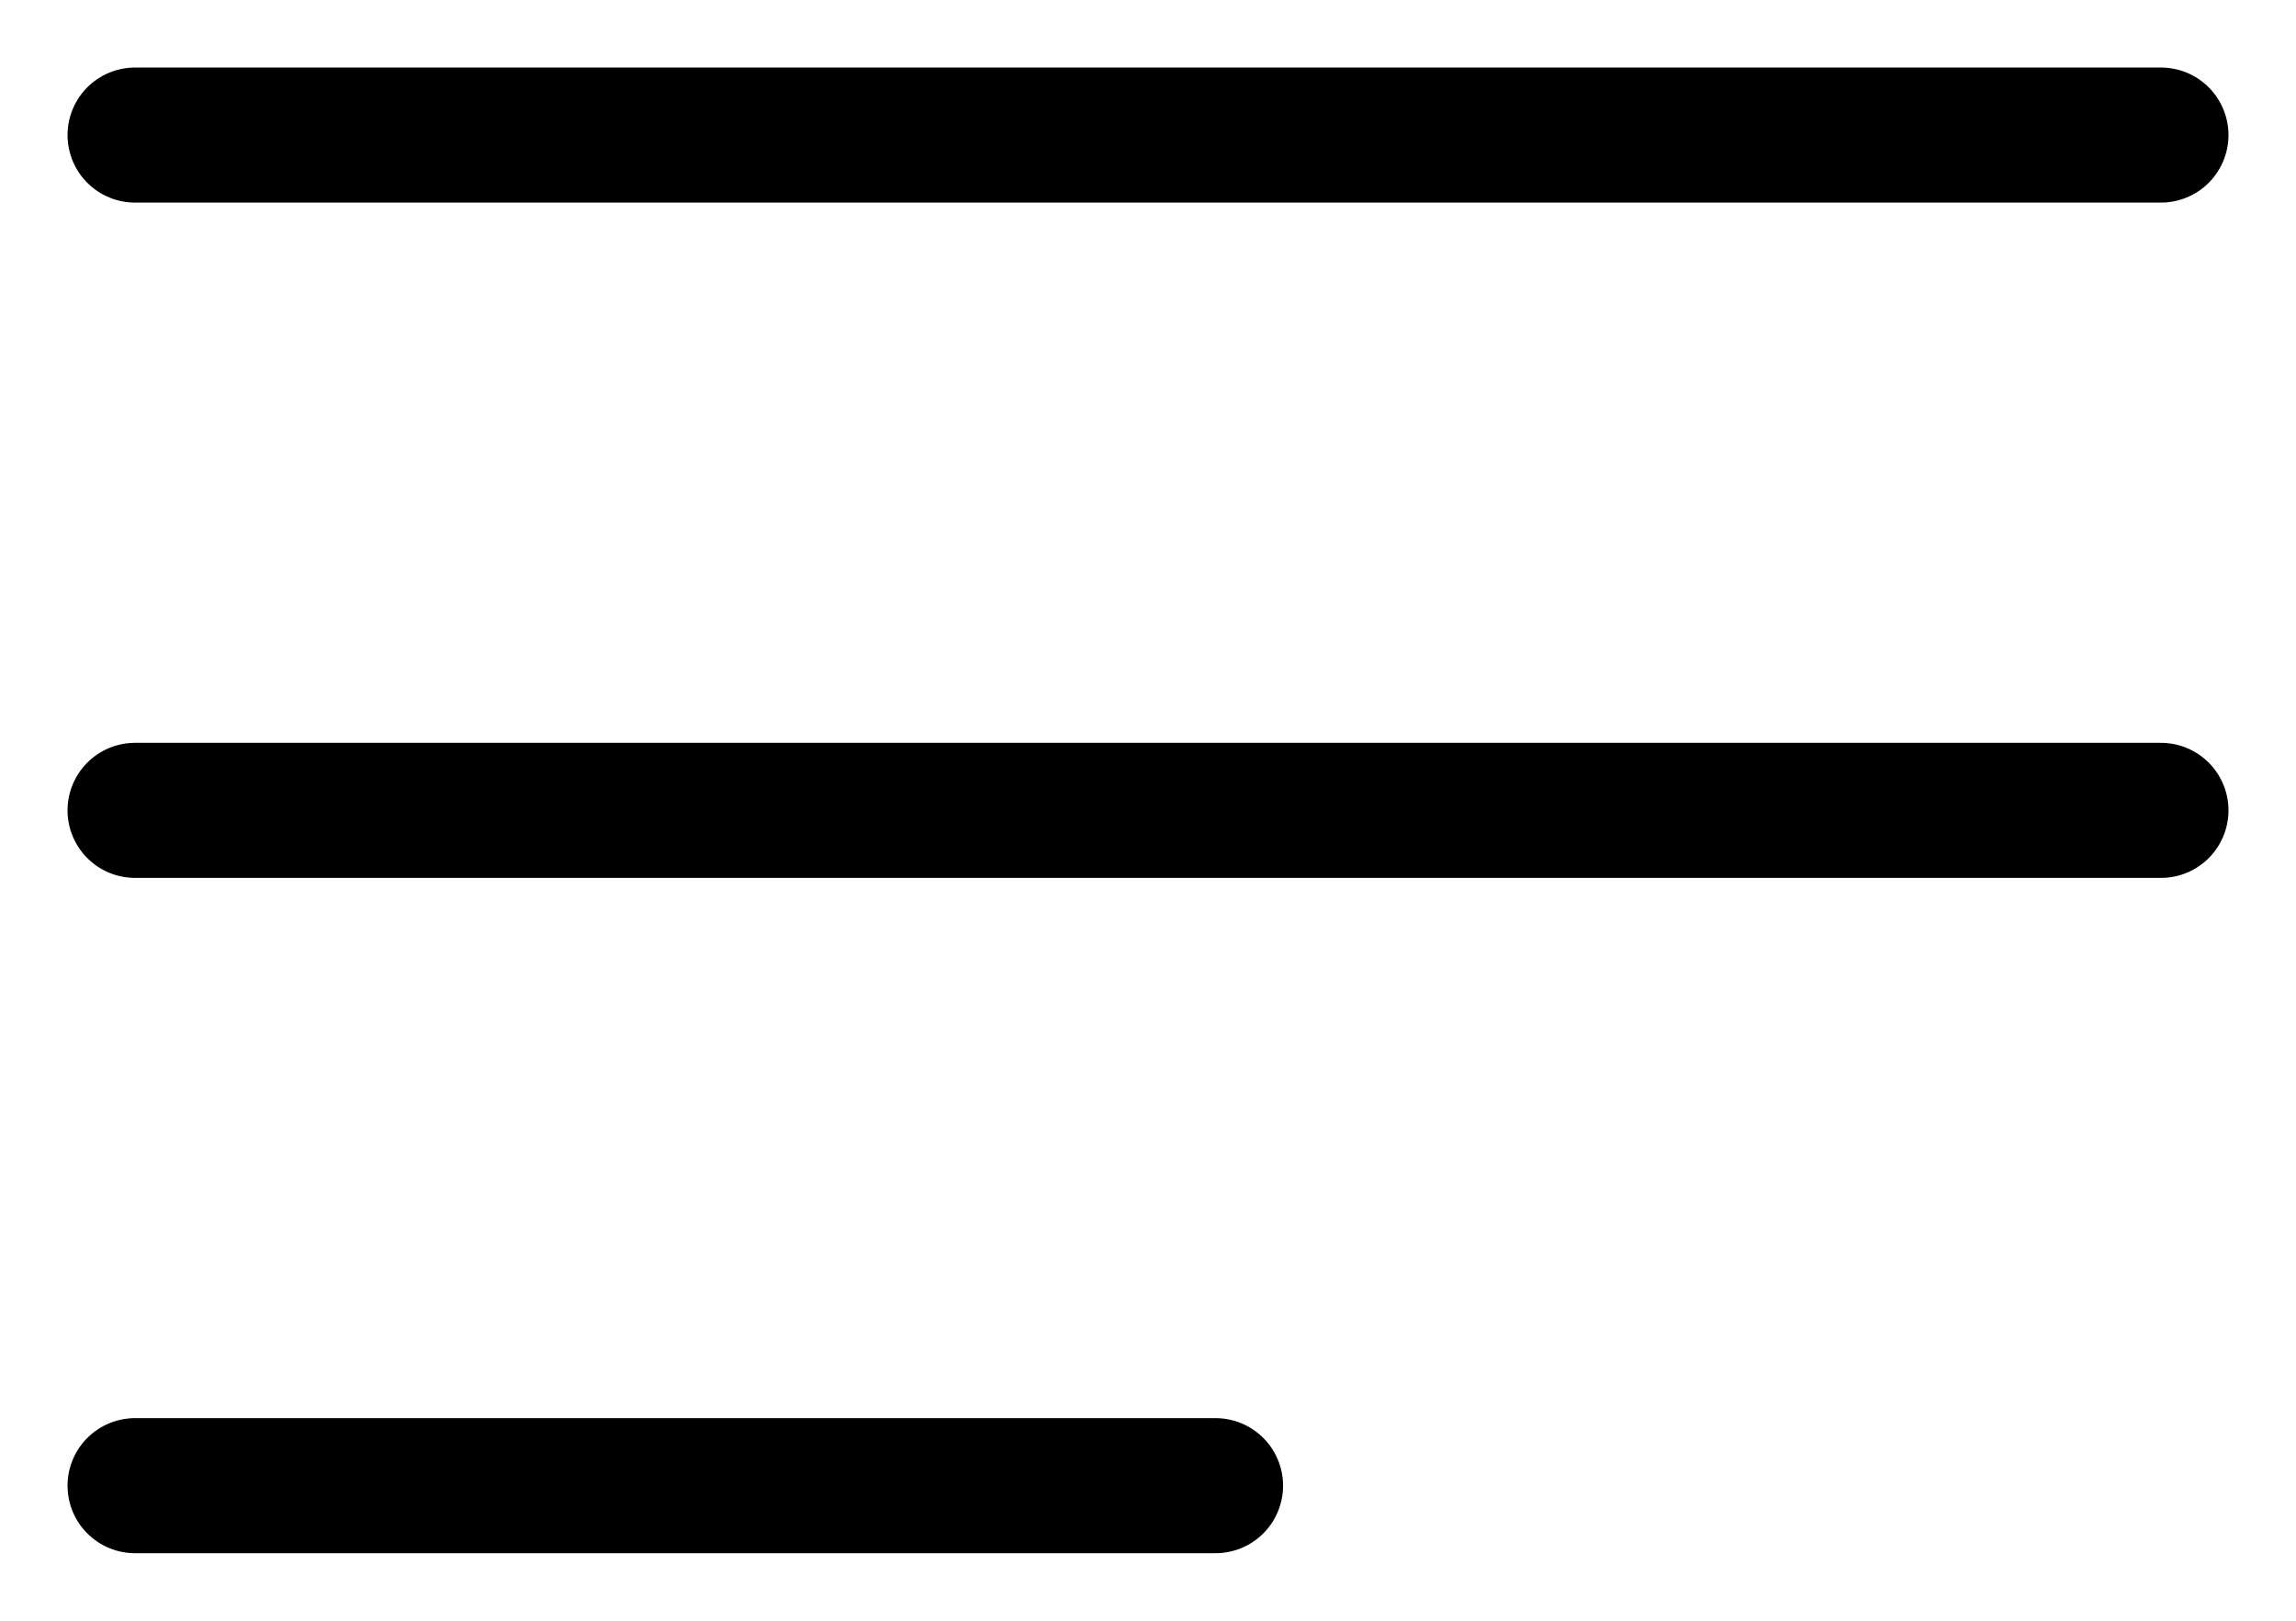
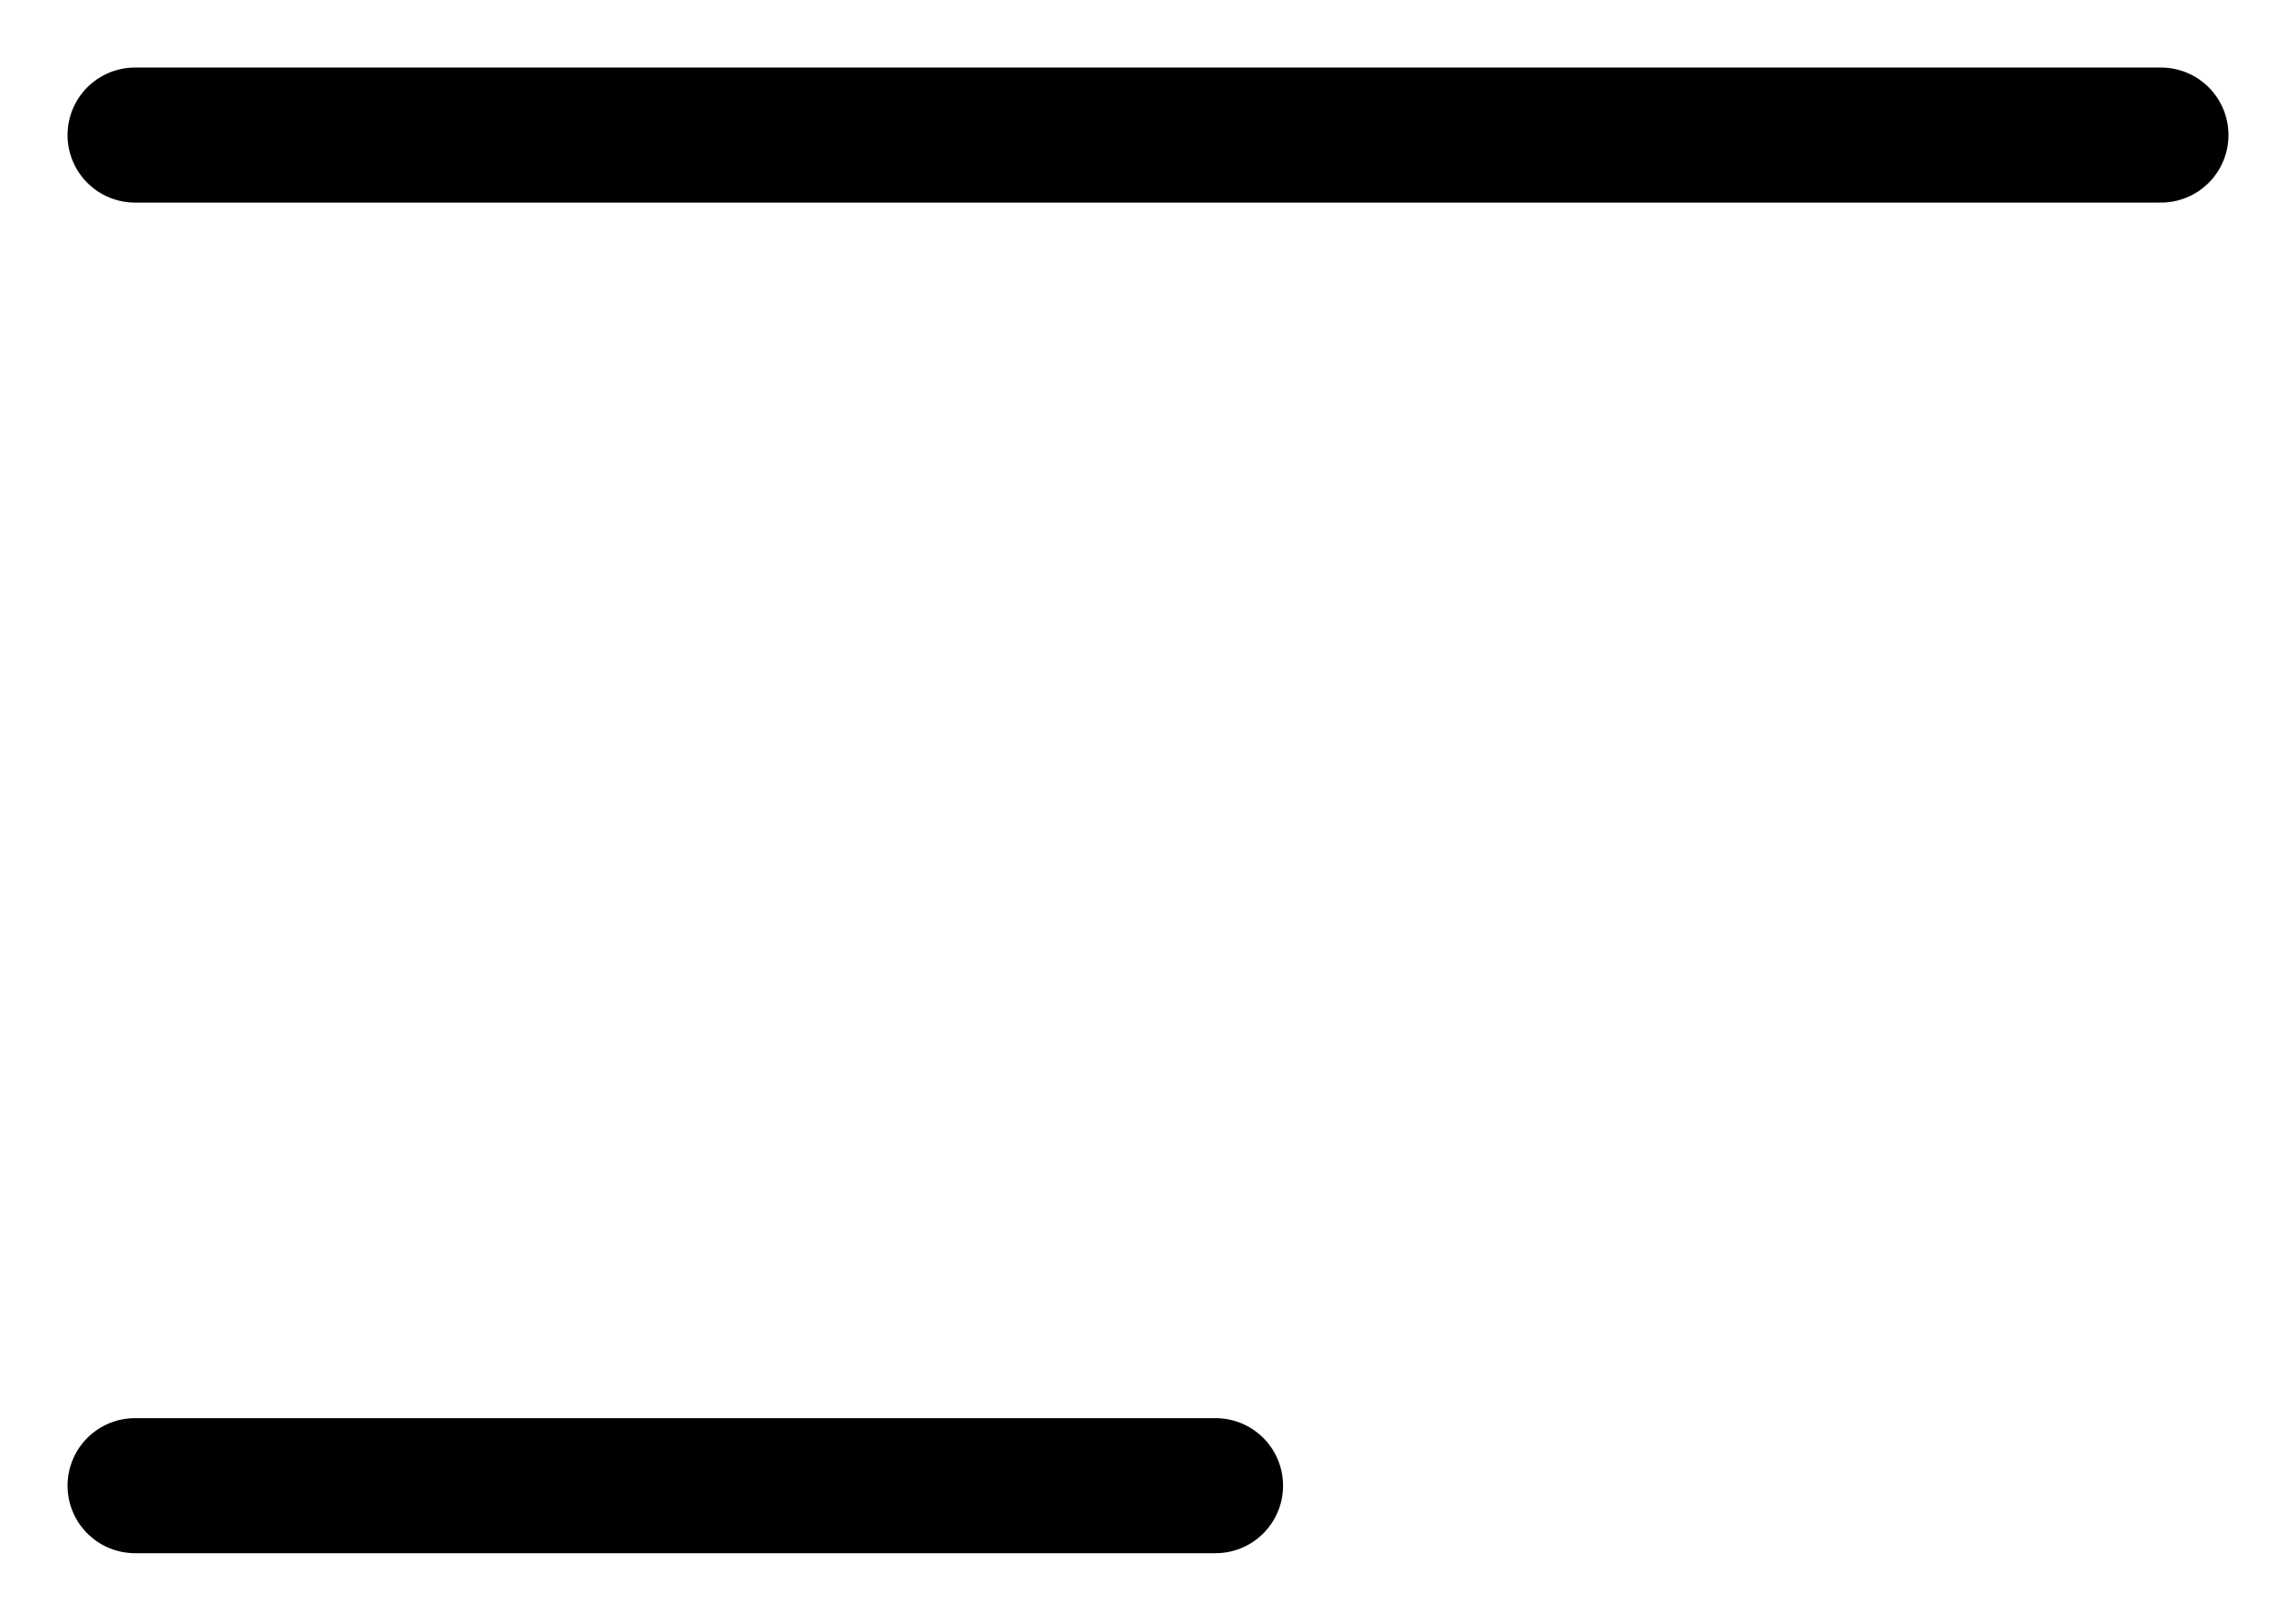
<svg xmlns="http://www.w3.org/2000/svg" width="17" height="12" viewBox="0 0 17 12" fill="none">
  <path d="M1 1H16" stroke="black" stroke-linecap="round" />
-   <path d="M1 6H16" stroke="black" stroke-linecap="round" />
  <path d="M1 11H9" stroke="black" stroke-linecap="round" />
</svg>